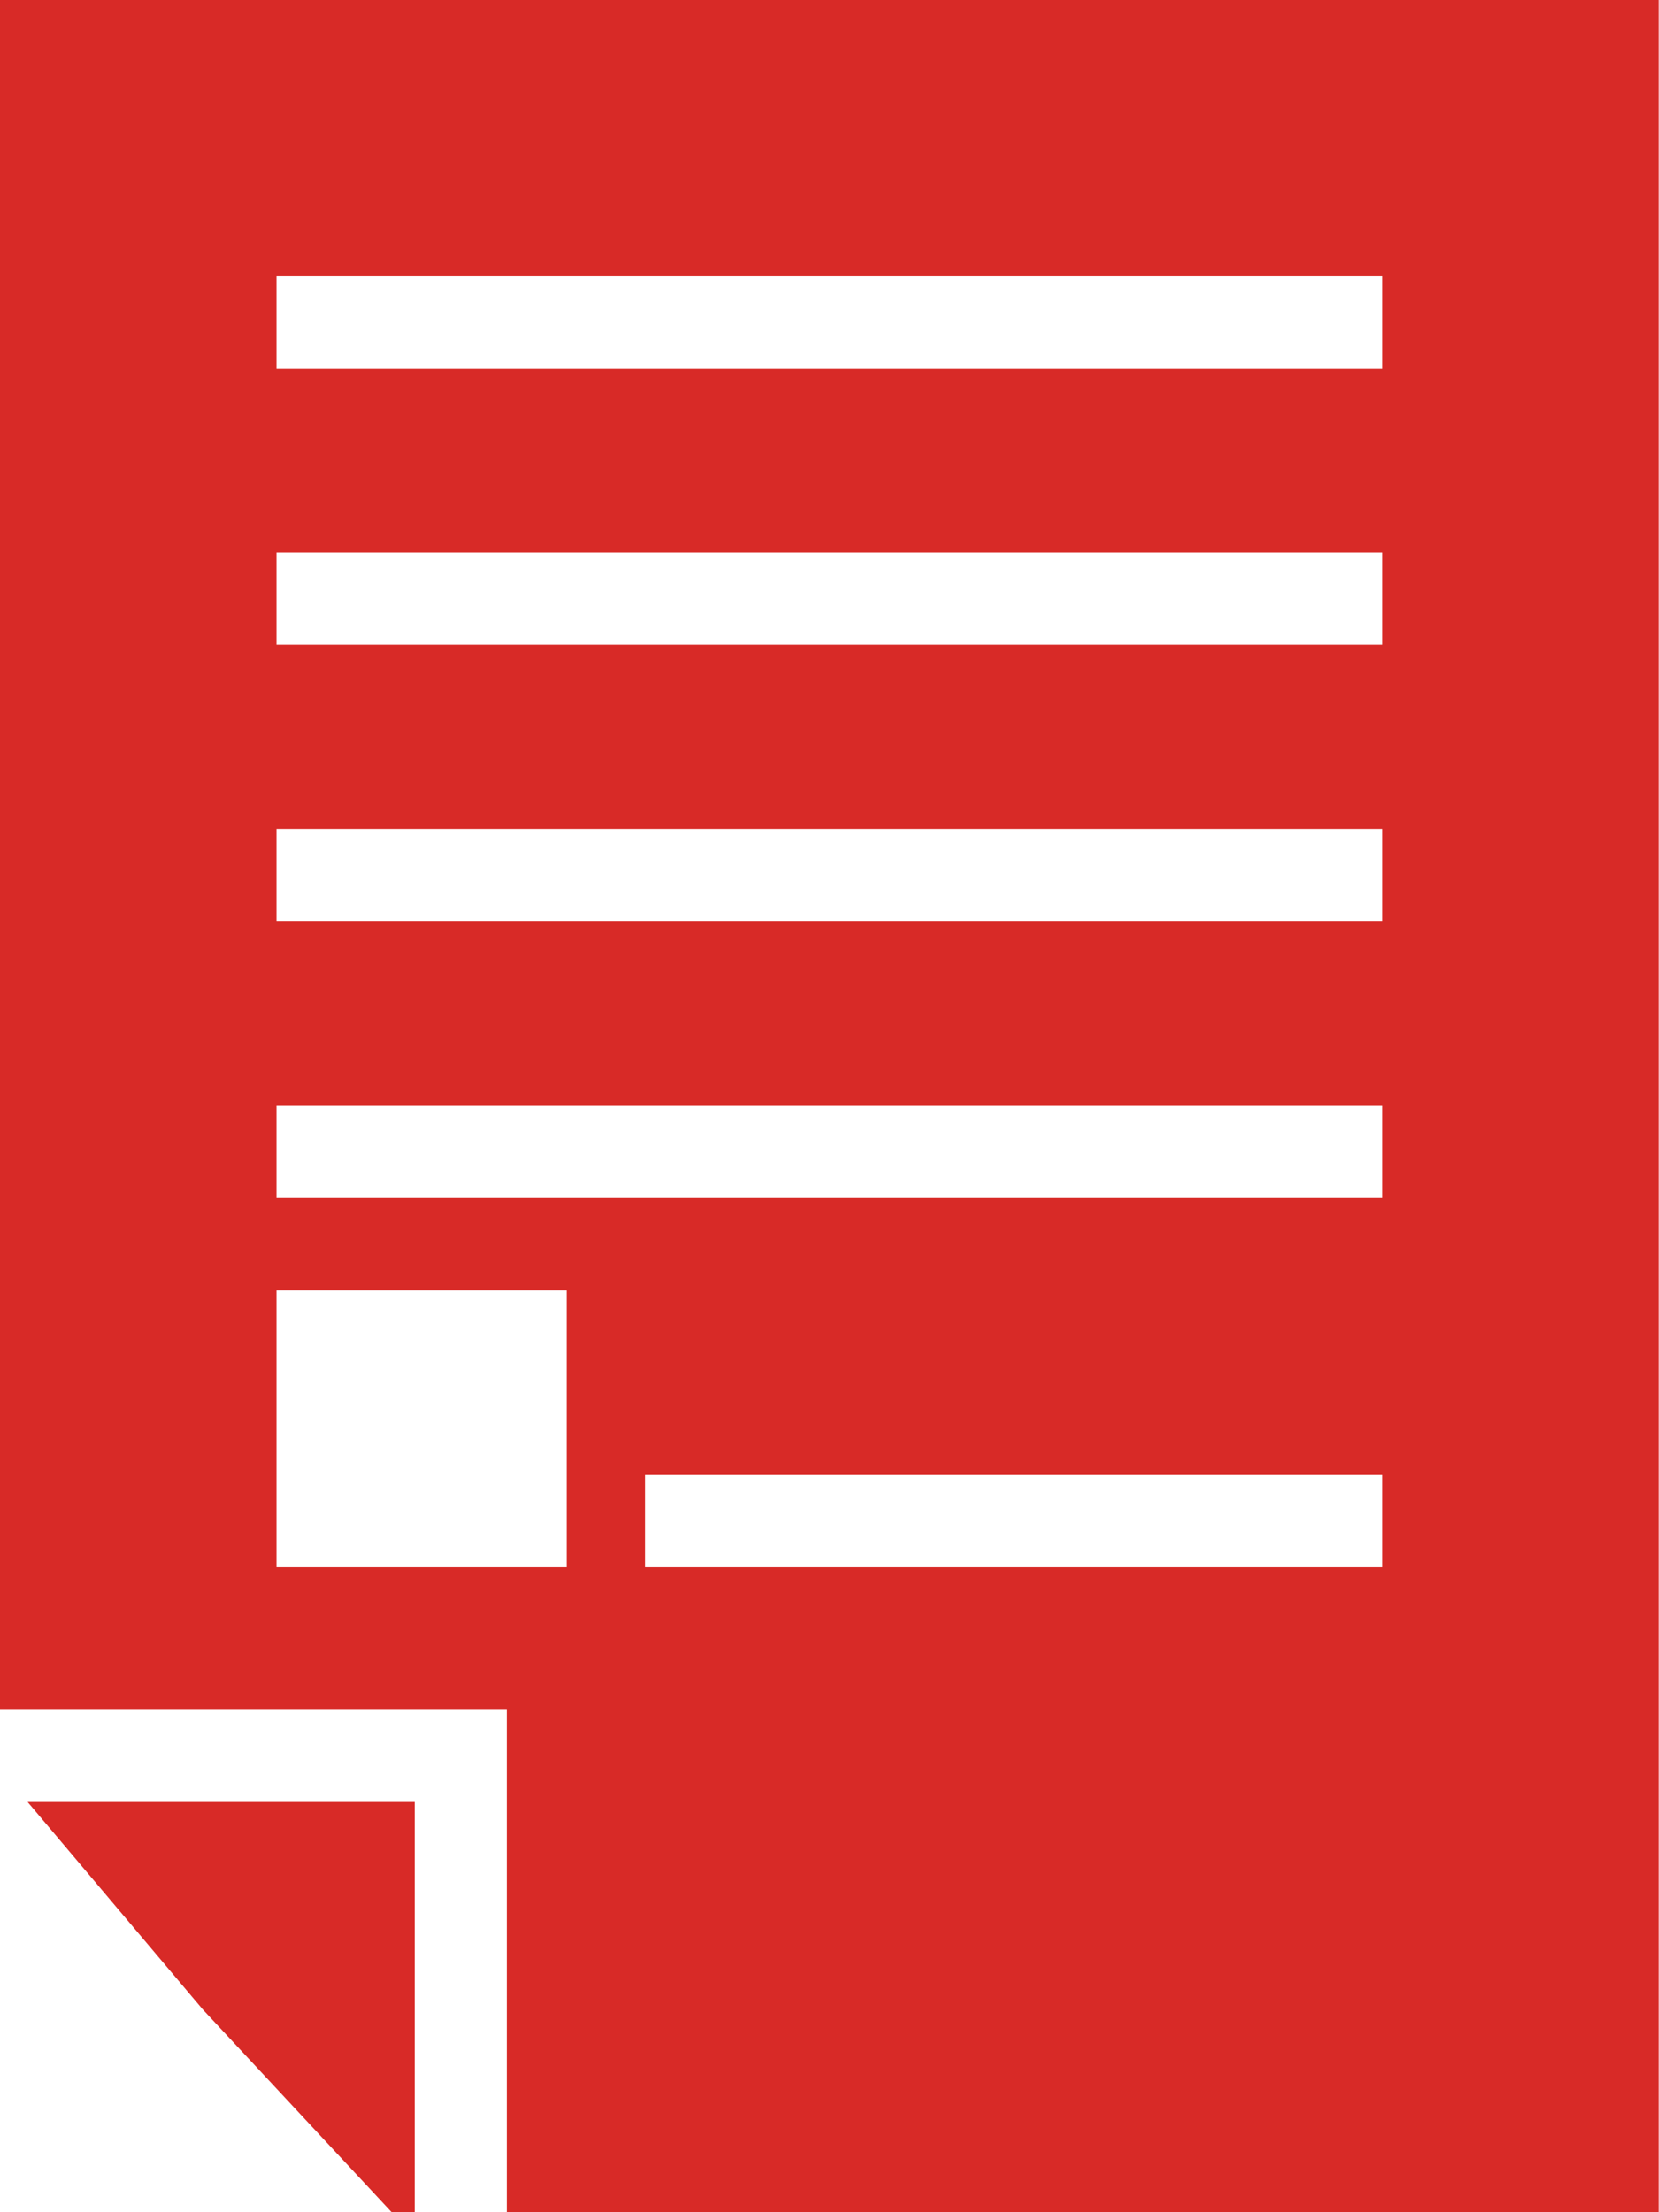
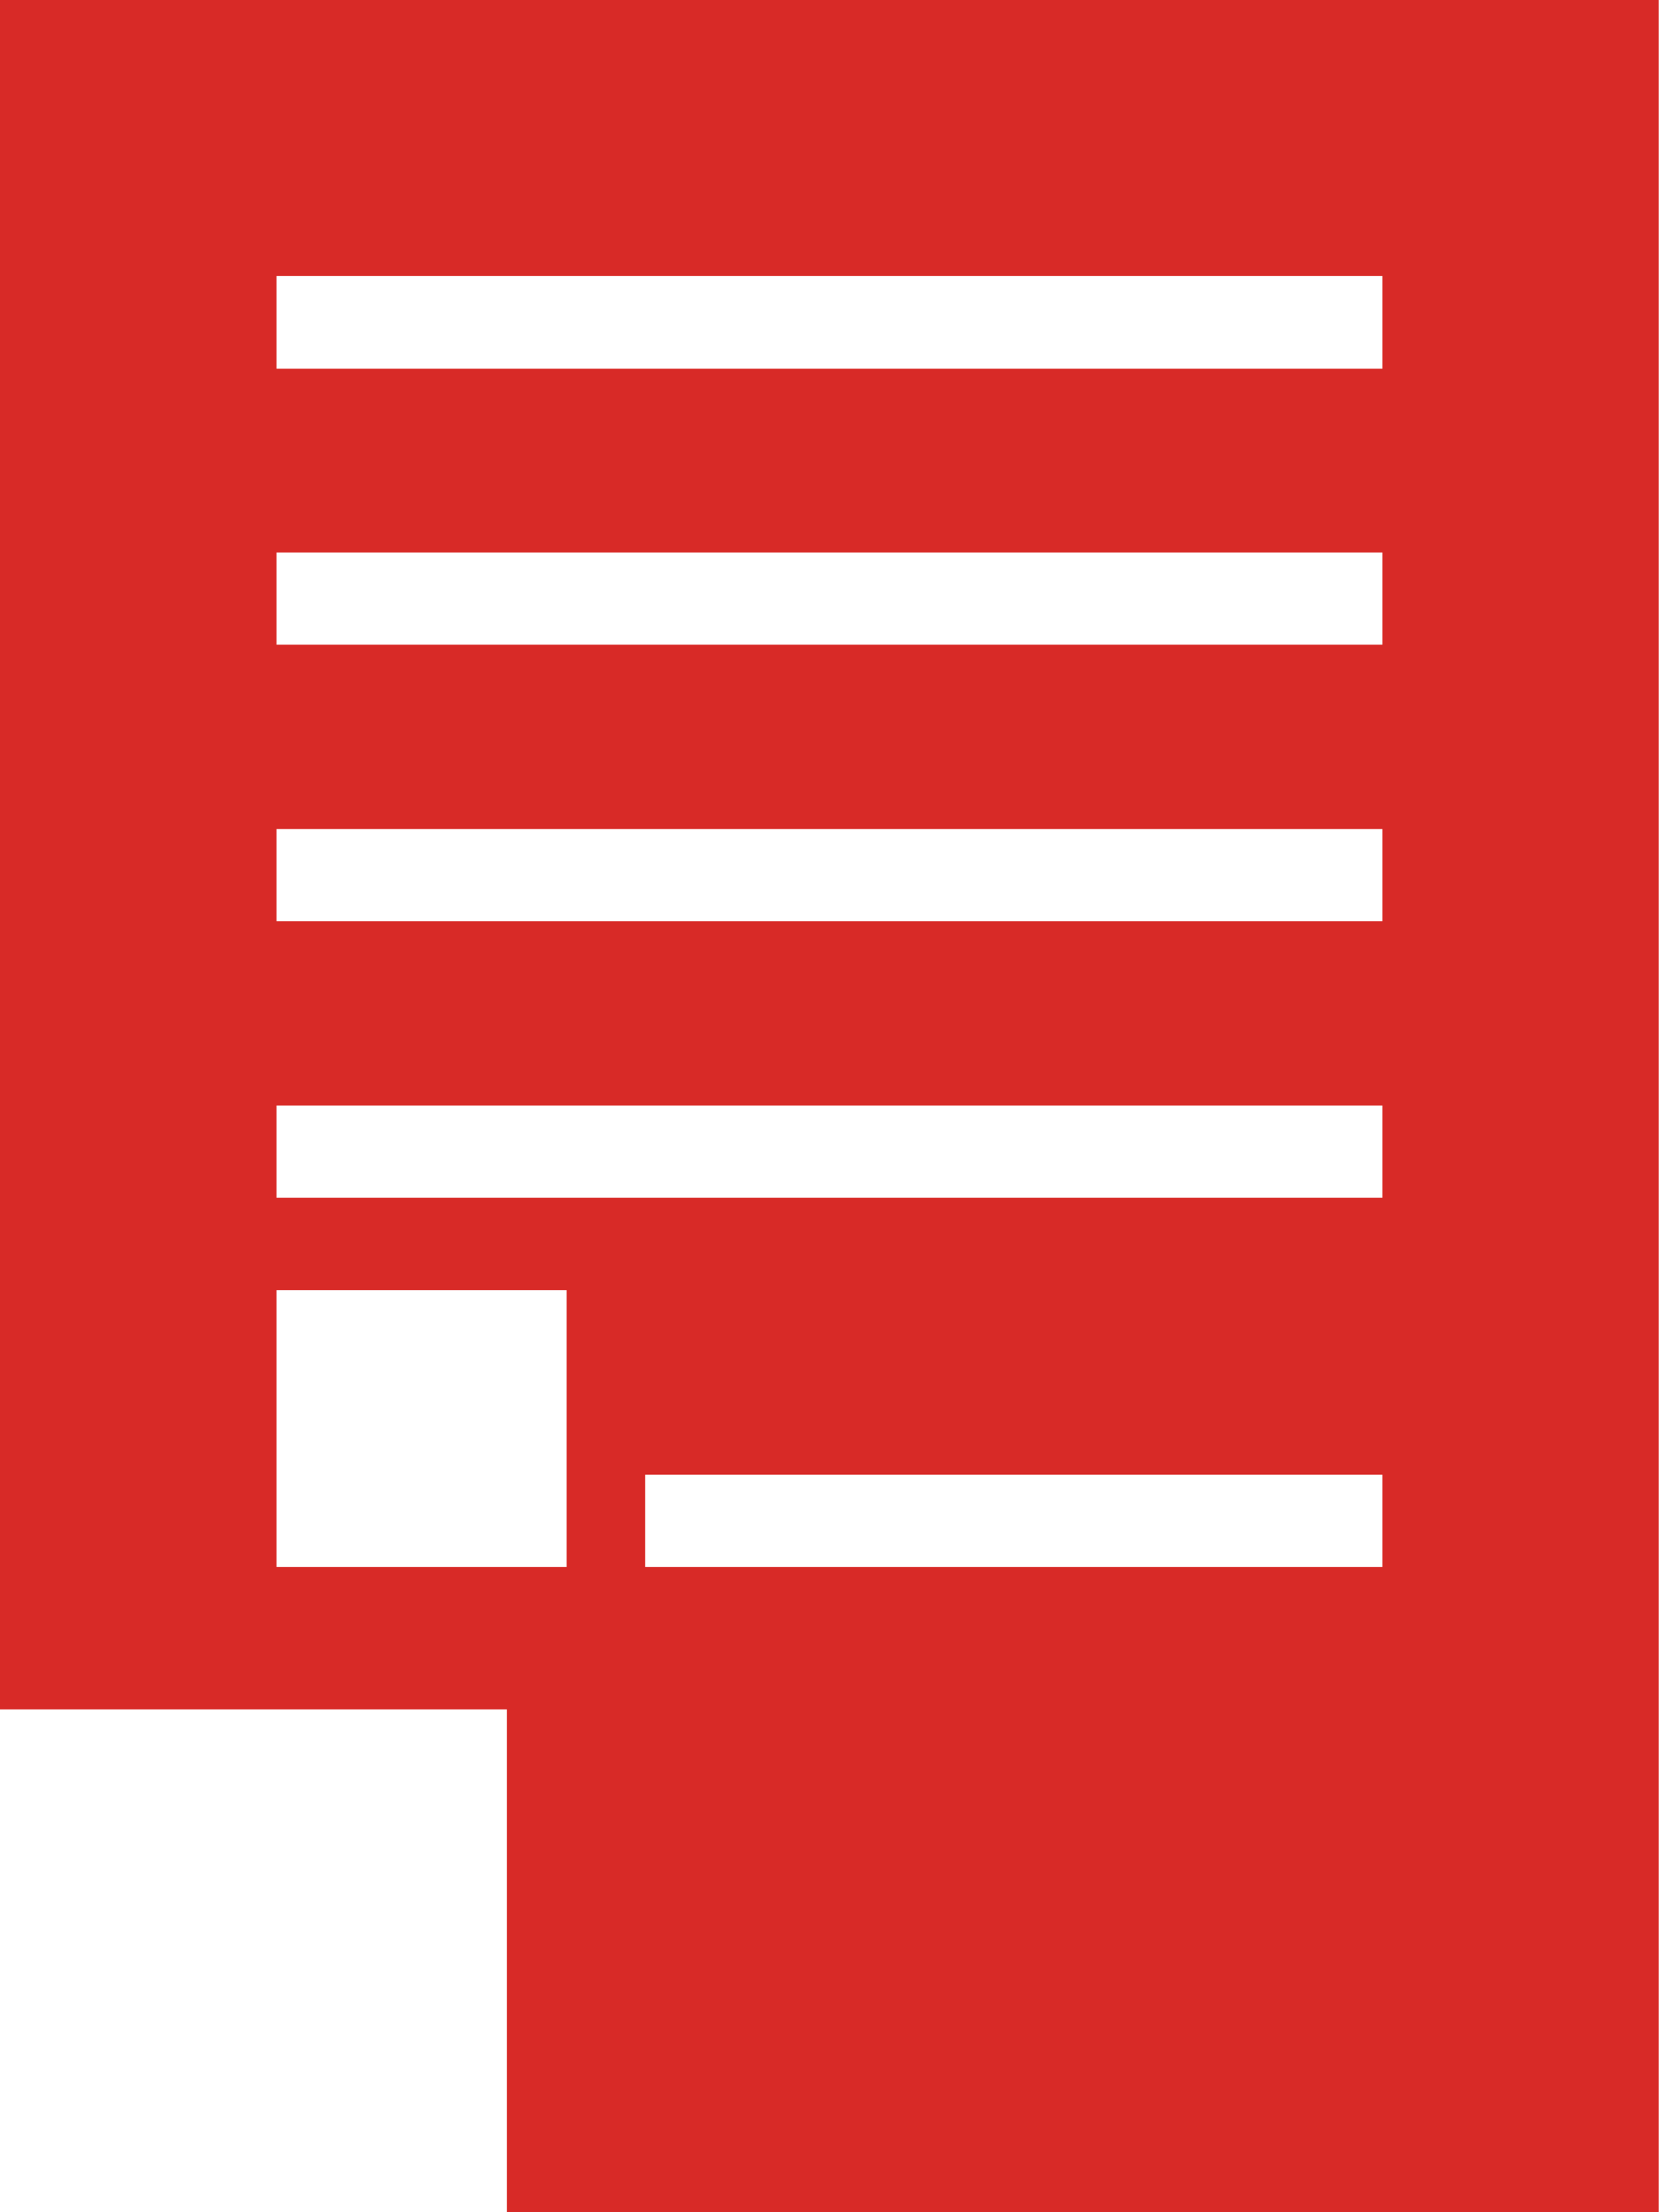
<svg xmlns="http://www.w3.org/2000/svg" data-name="Raggruppa 1153" viewBox="0 0 26.069 34.758">
-   <path fill="#d82a27" d="m.434 28.313 2.752 3.259 2.968 3.186h.363v-6.445Z" data-name="Tracciato 776" />
  <path fill="#d82a27" d="M10.138 23.171h11.585v1.449H10.138Zm-5.793-2.9h4.562v4.349H4.345Zm0-2.9h17.378v1.449H4.345Zm0-4.344h17.378v1.448H4.345Zm0-4.345h17.378v1.448H4.345Zm0-4.345h17.378v1.456H4.345ZM0 0v26.865h7.965v7.893h18.1V0Z" data-name="Tracciato 777" />
</svg>